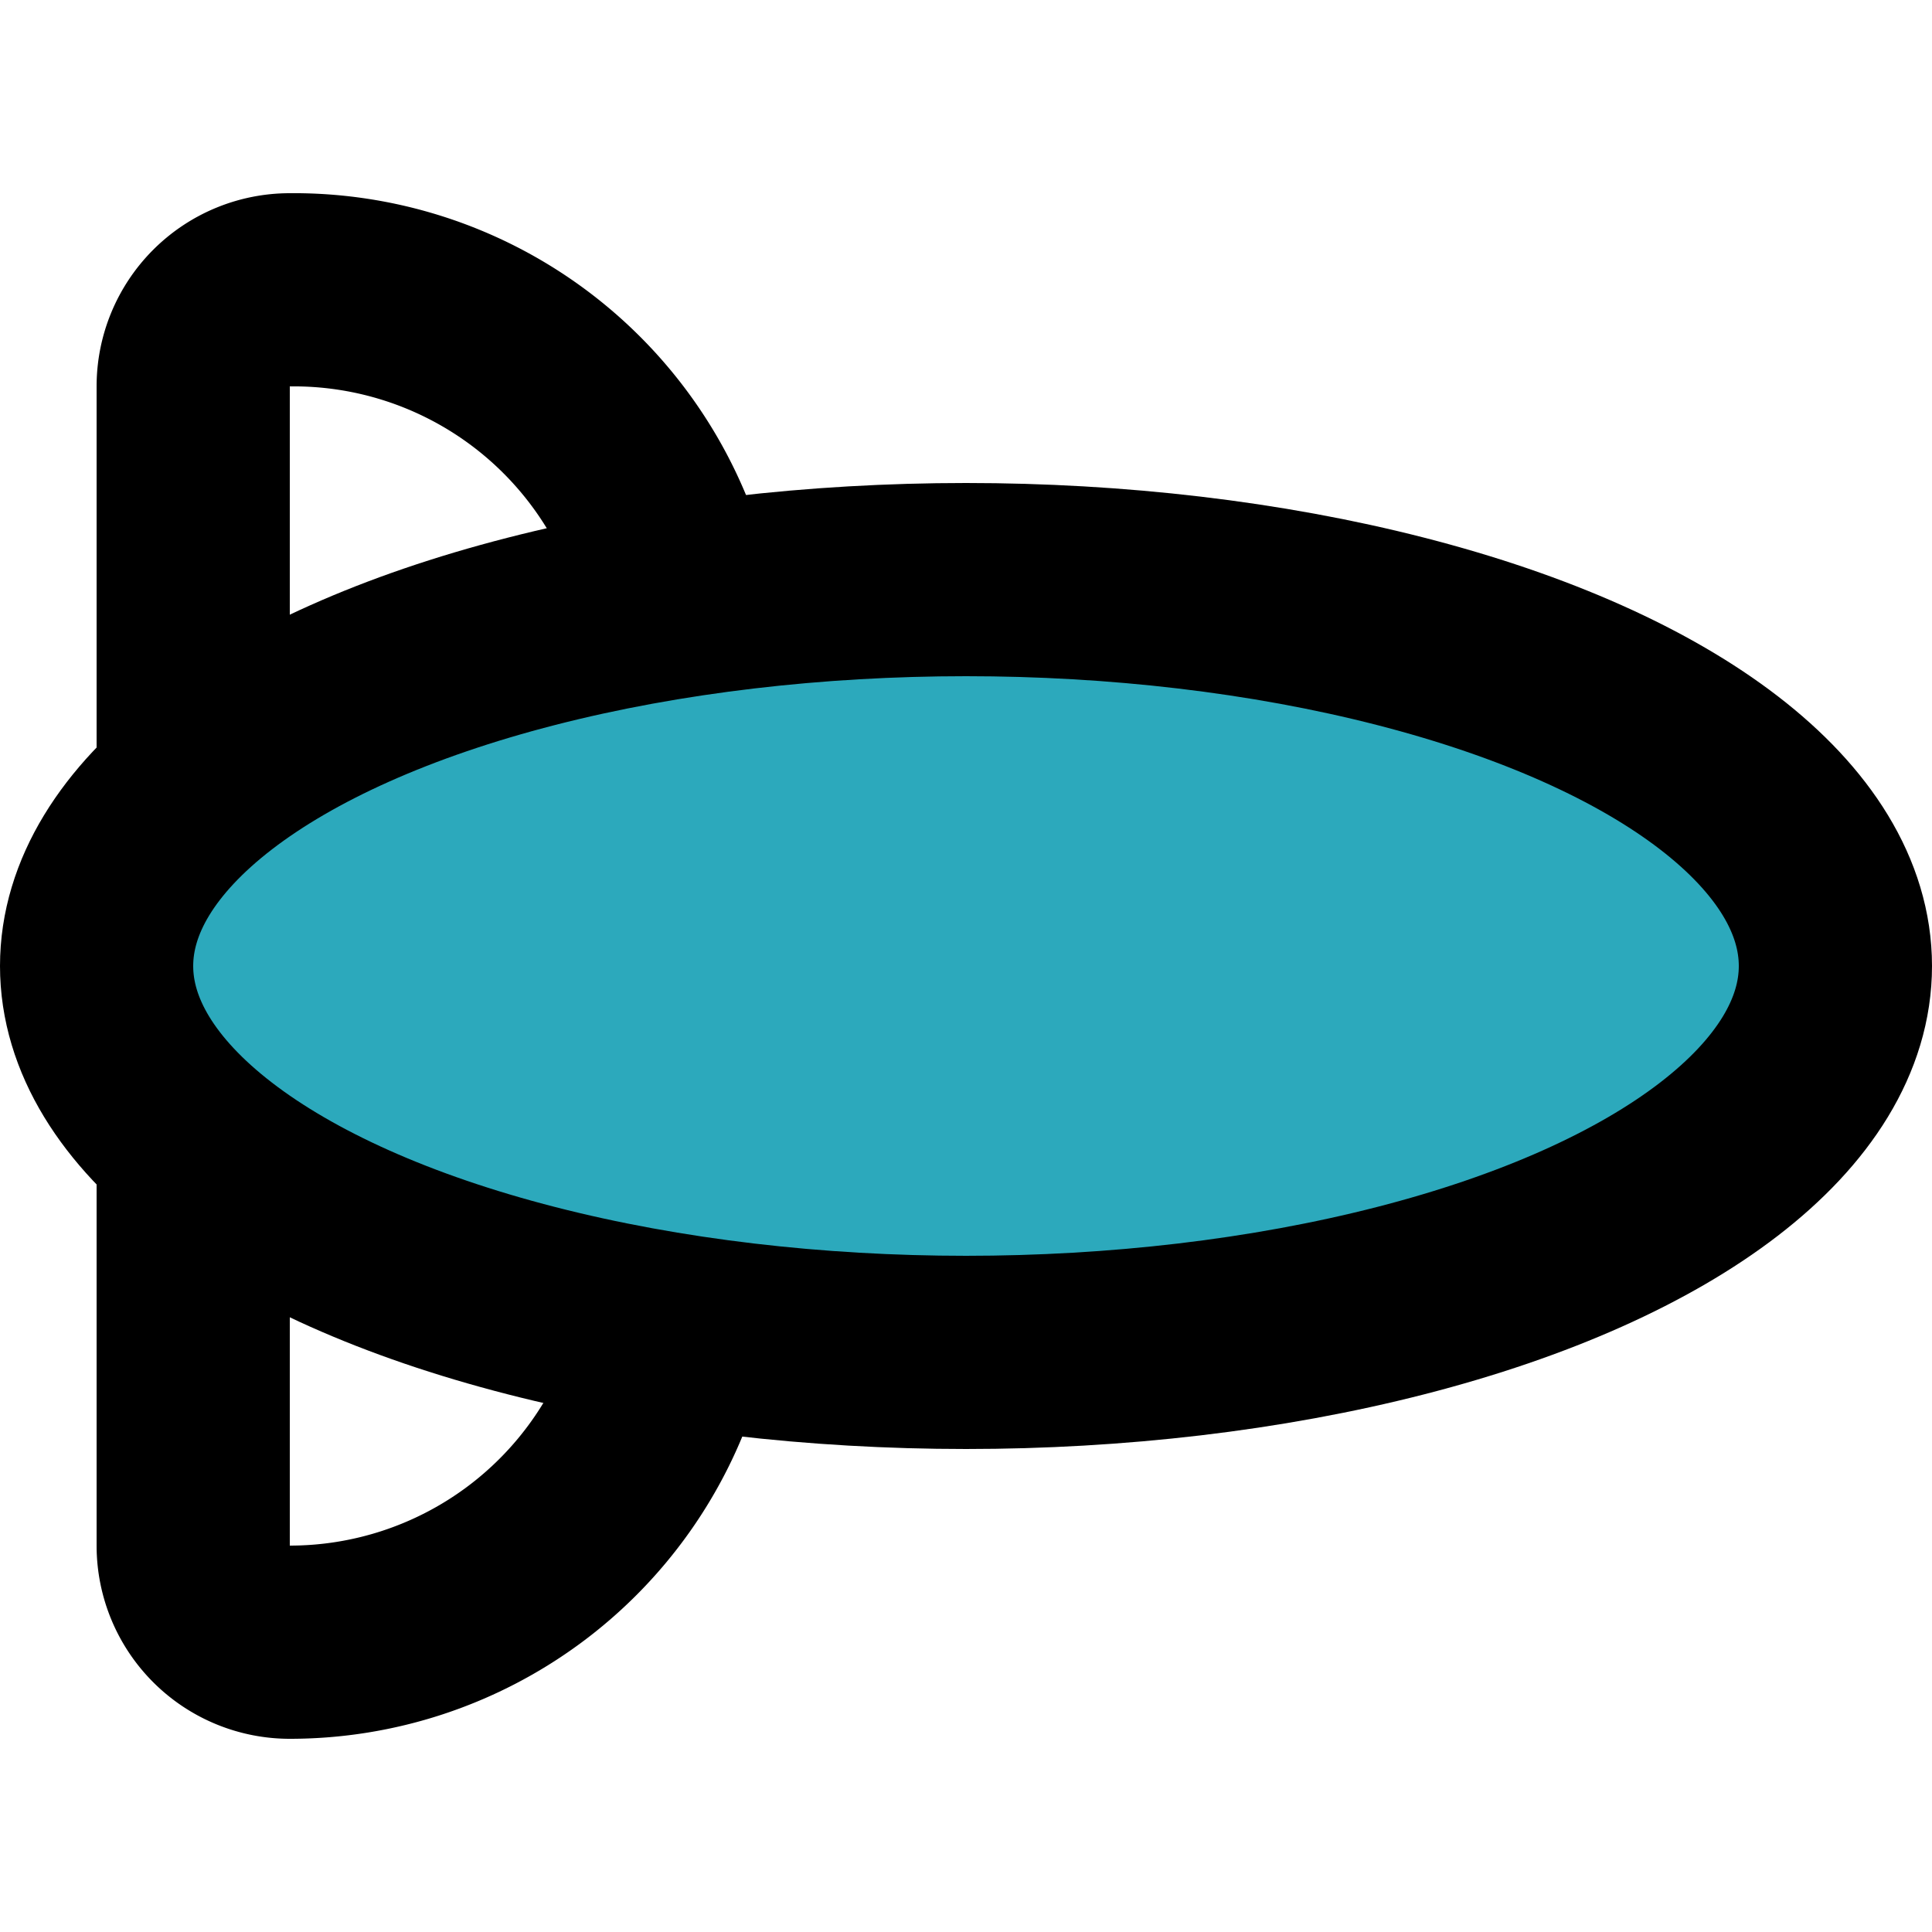
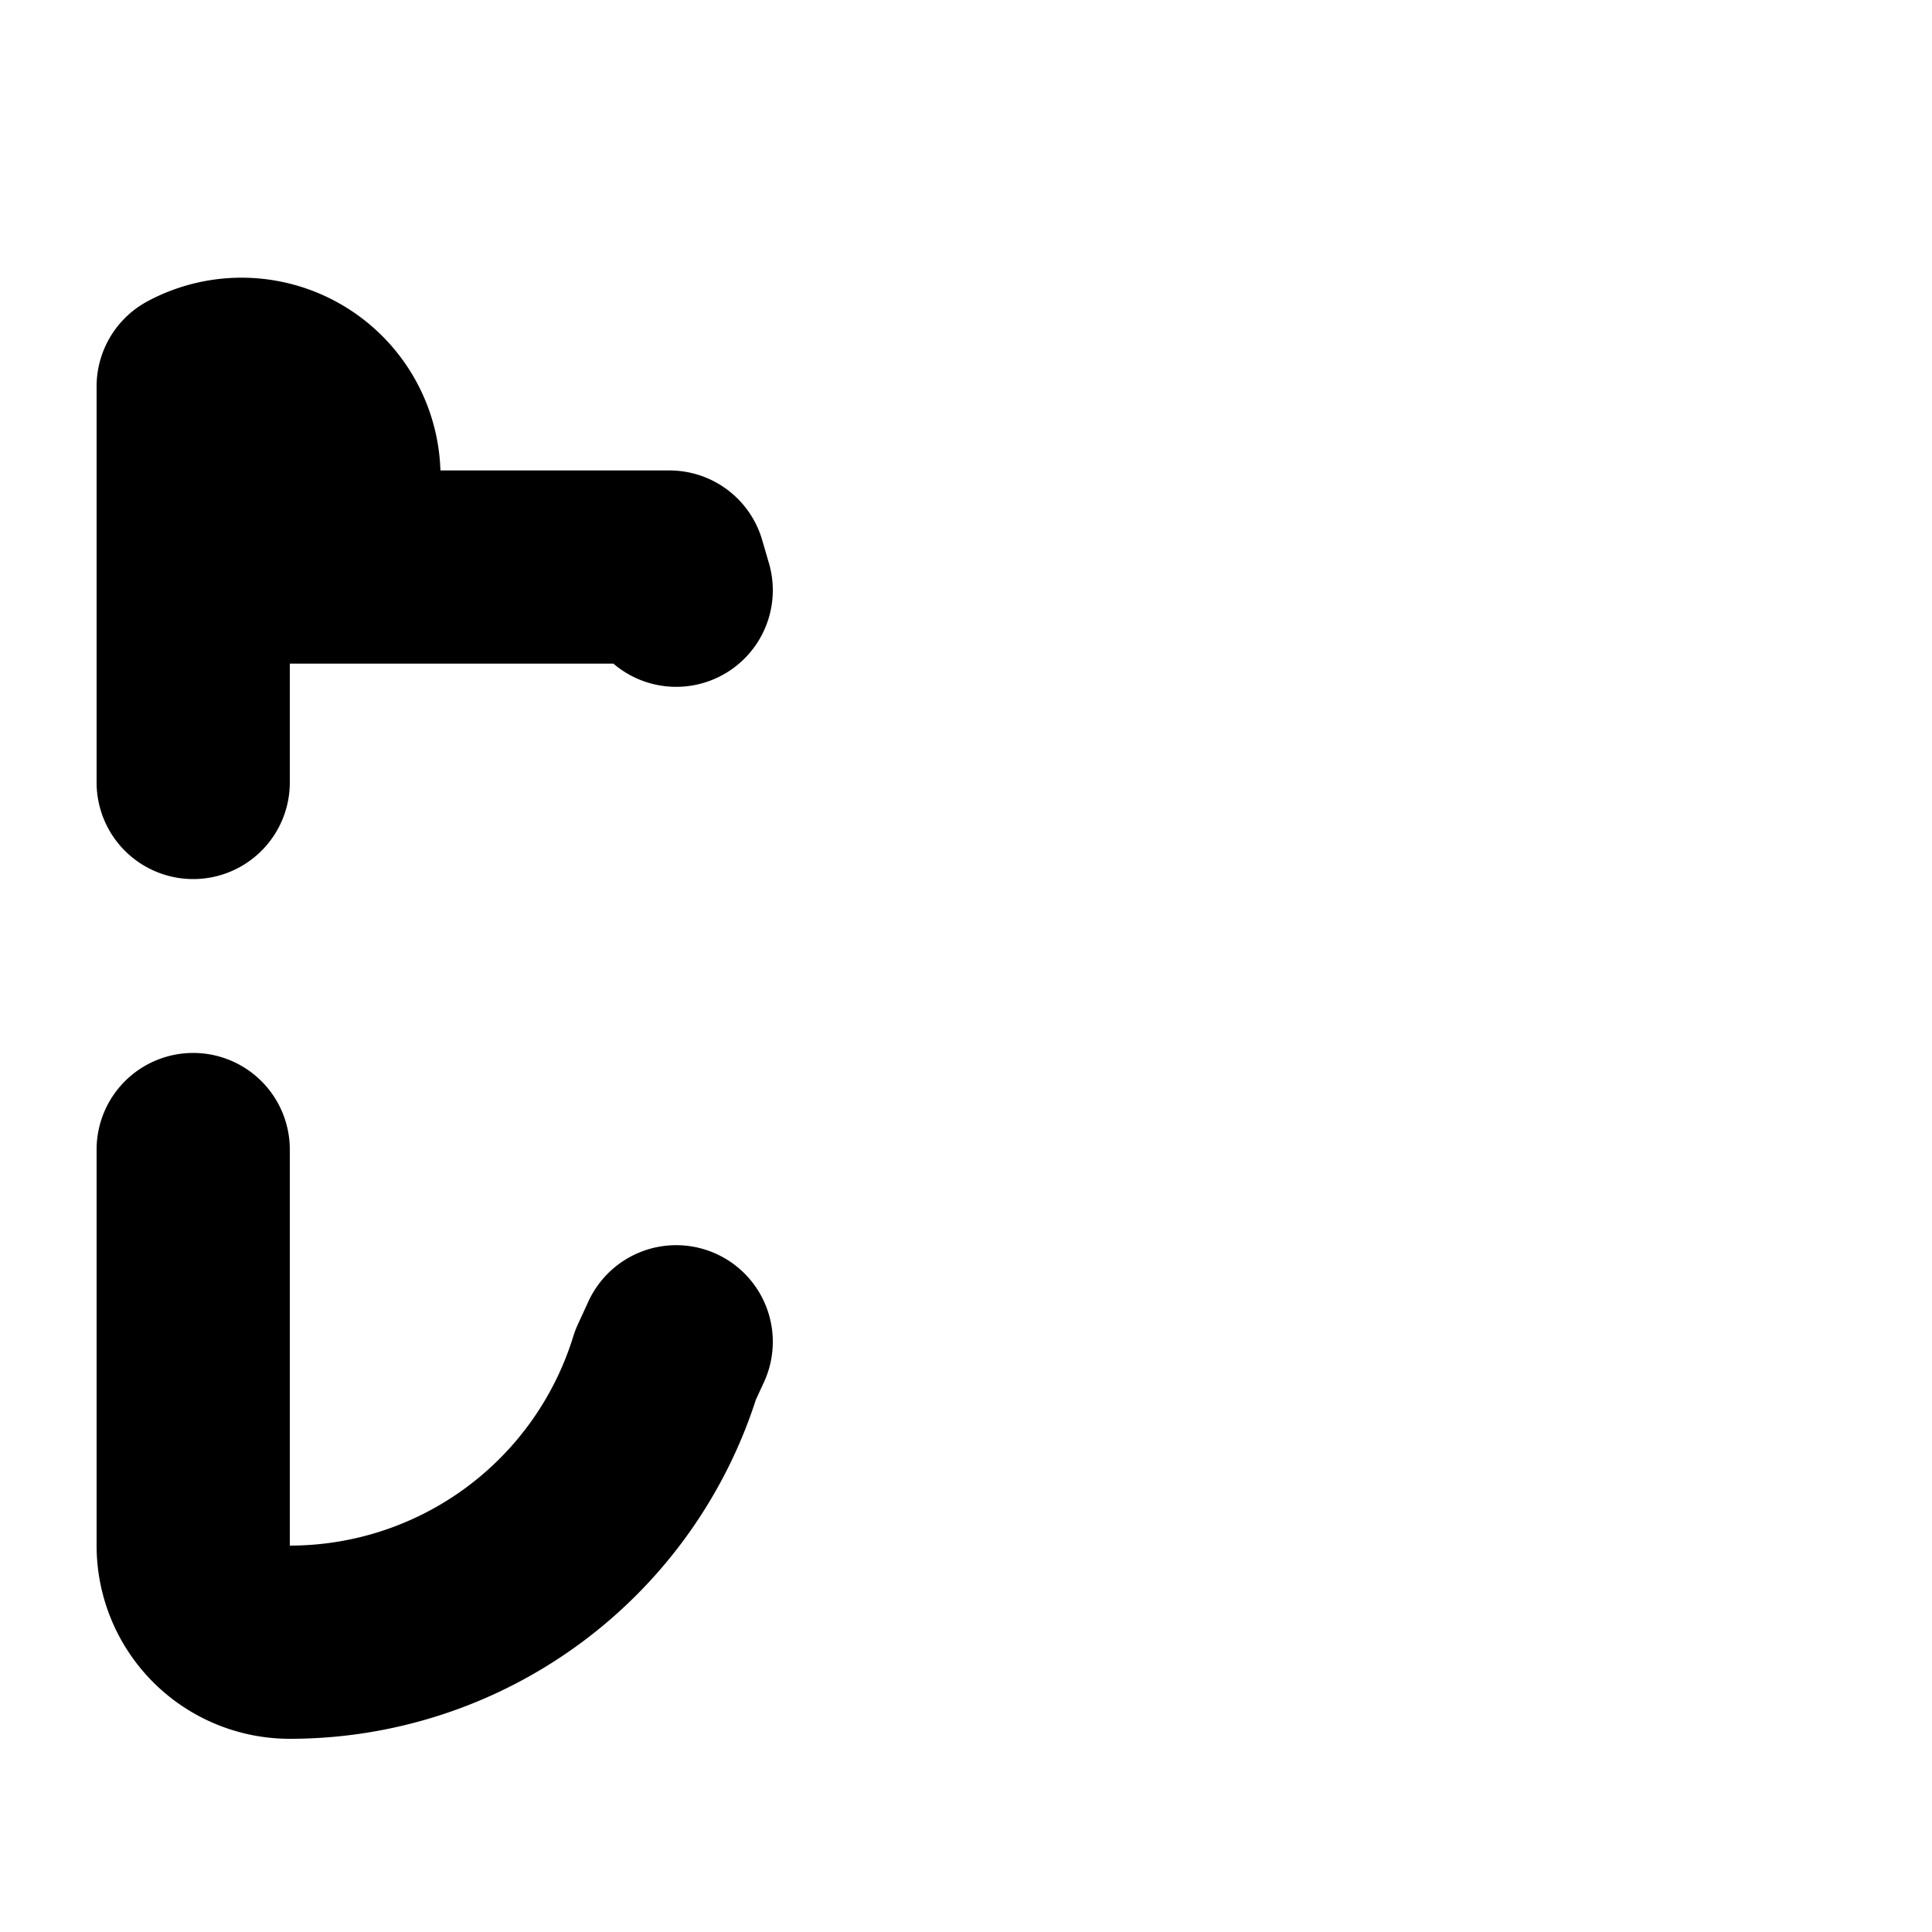
<svg xmlns="http://www.w3.org/2000/svg" width="800px" height="800px" viewBox="0 -2 20 20">
  <g id="zeppelin" transform="translate(-2 -4)">
-     <ellipse id="secondary" fill="#2ca9bc" cx="9" cy="4" rx="9" ry="4" transform="translate(3 8)" />
-     <path id="primary" d="M9,8.11l-.07-.24A4.07,4.07,0,0,0,5,5H5A1,1,0,0,0,4,6v4.1" fill="none" stroke="#000000" stroke-linecap="round" stroke-linejoin="round" stroke-width="2" />
+     <path id="primary" d="M9,8.11l-.07-.24H5A1,1,0,0,0,4,6v4.1" fill="none" stroke="#000000" stroke-linecap="round" stroke-linejoin="round" stroke-width="2" />
    <path id="primary-2" data-name="primary" d="M4,13.9V18a1,1,0,0,0,1,1H5a4.07,4.07,0,0,0,3.89-2.871L9,15.89" fill="none" stroke="#000000" stroke-linecap="round" stroke-linejoin="round" stroke-width="2" />
-     <ellipse id="primary-3" data-name="primary" cx="9" cy="4" rx="9" ry="4" transform="translate(3 8)" fill="none" stroke="#000000" stroke-linecap="round" stroke-linejoin="round" stroke-width="2" />
  </g>
</svg>